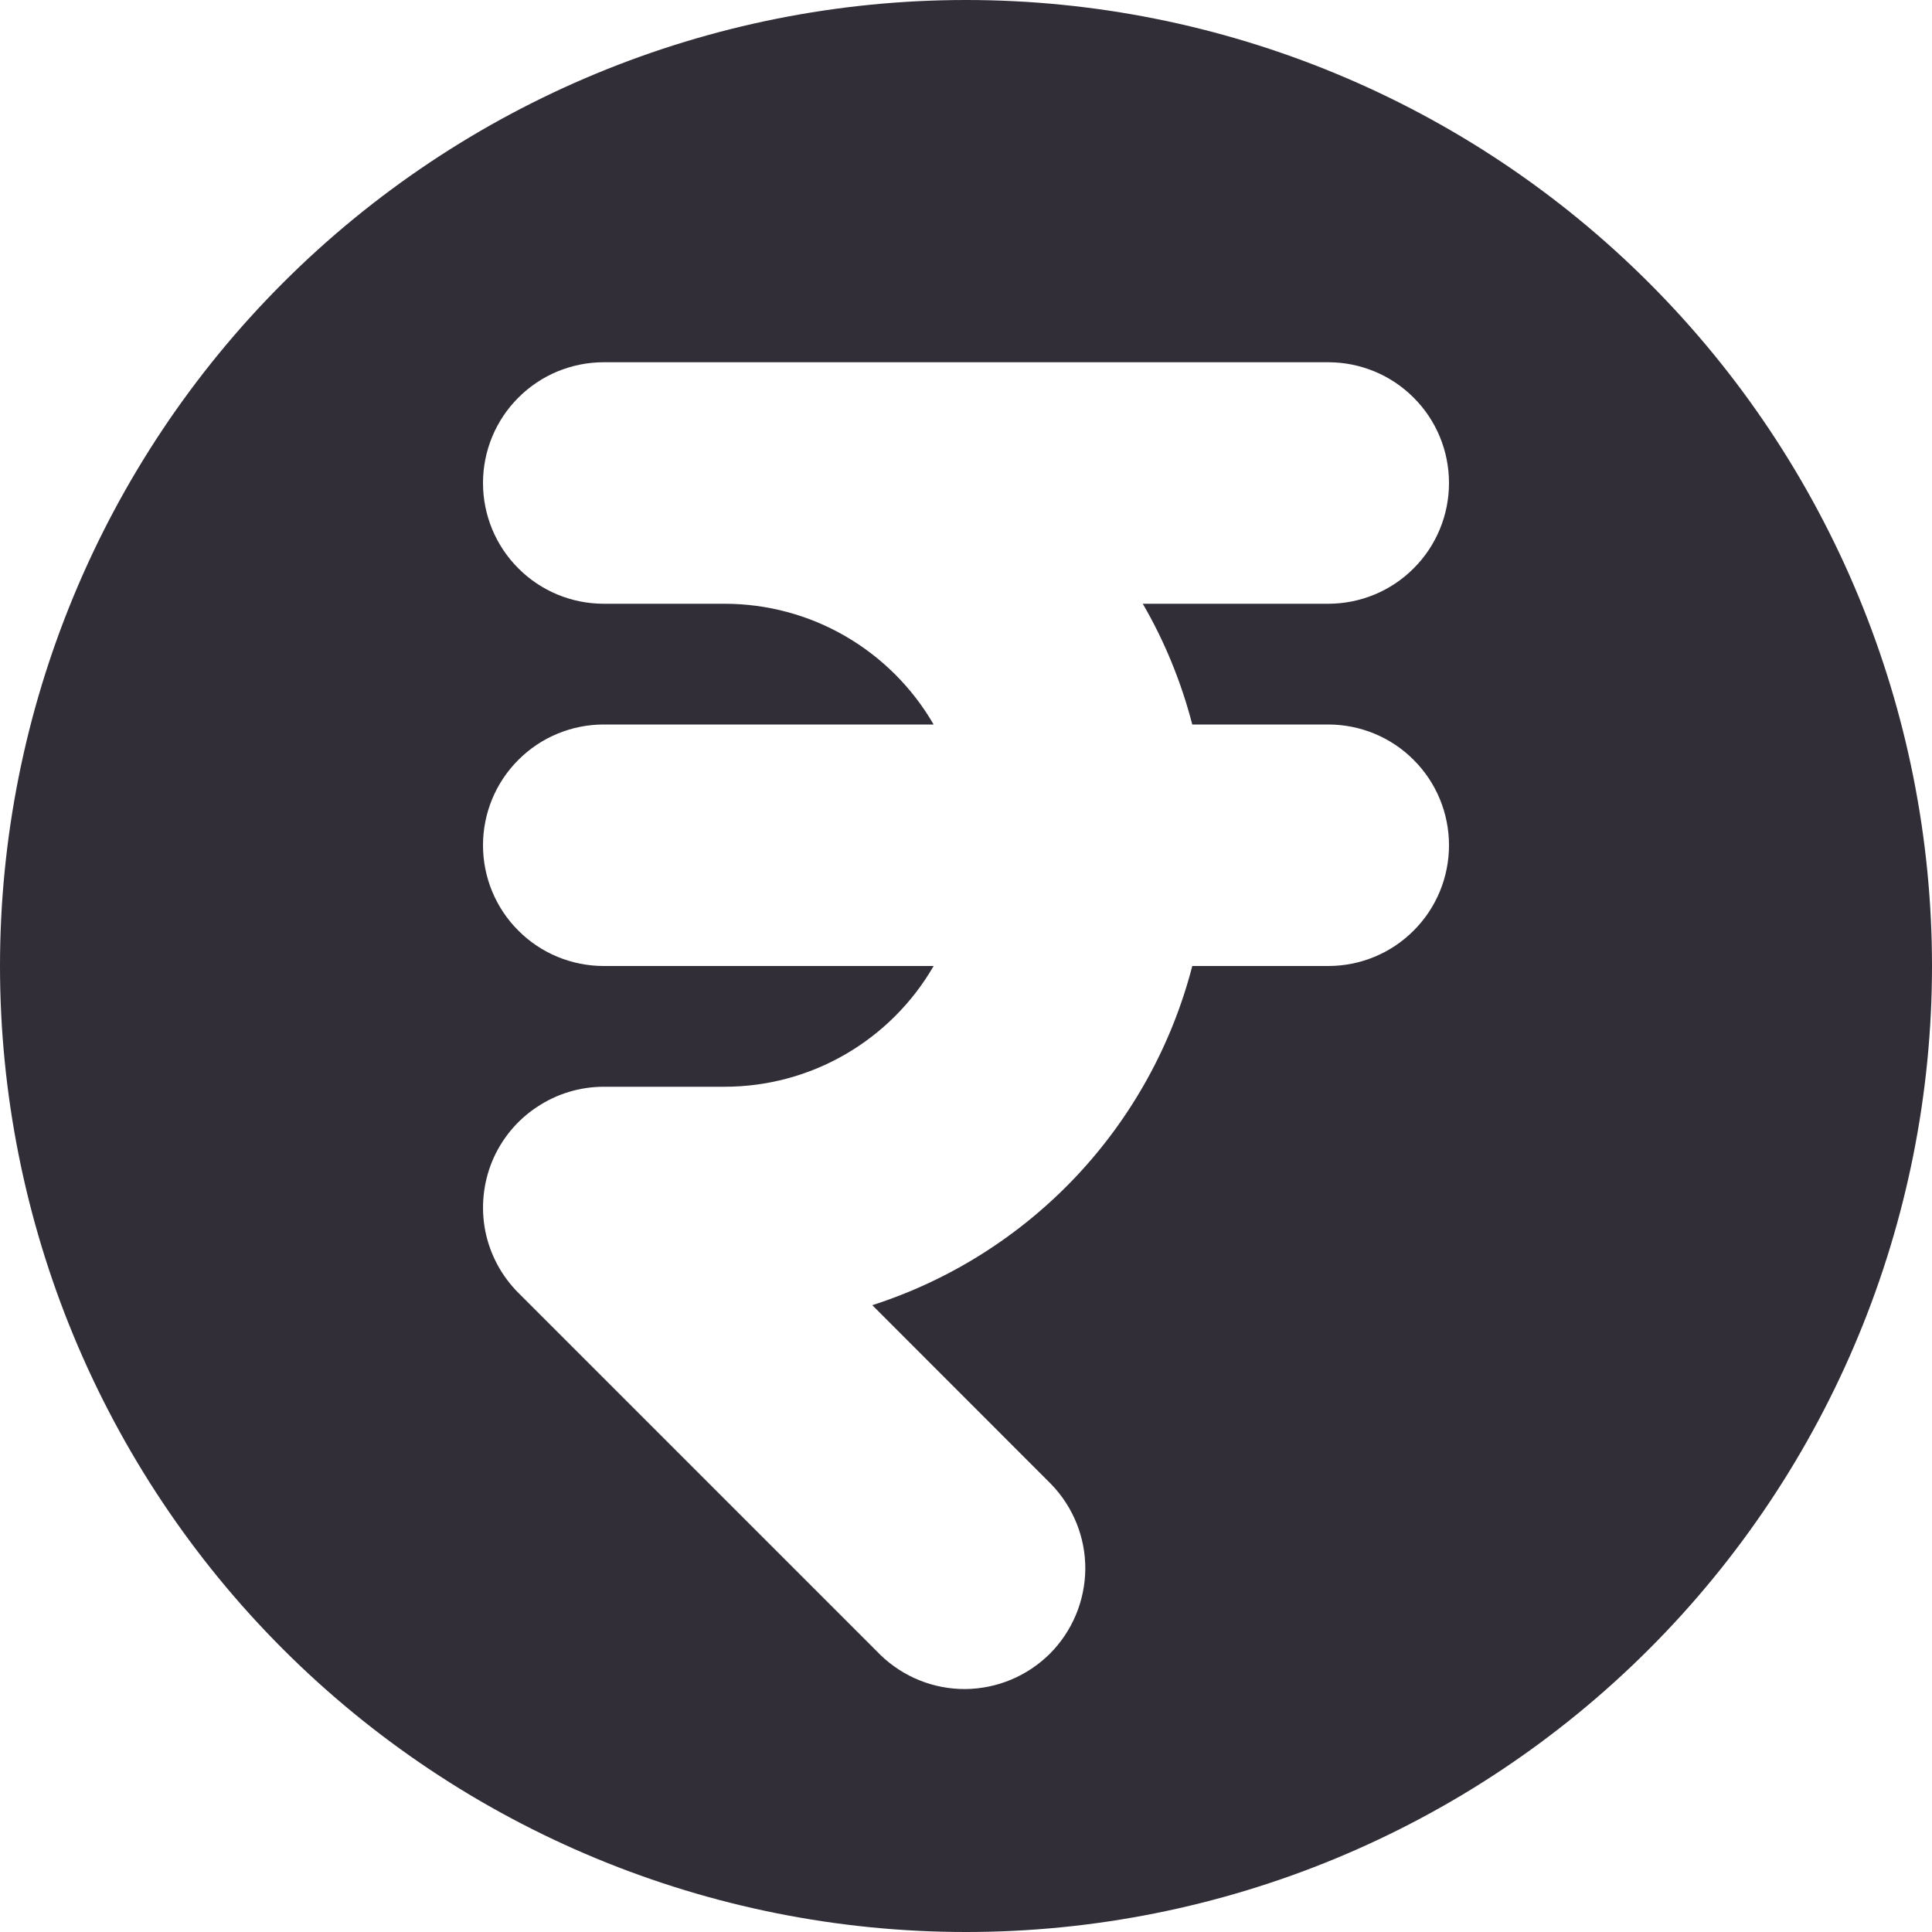
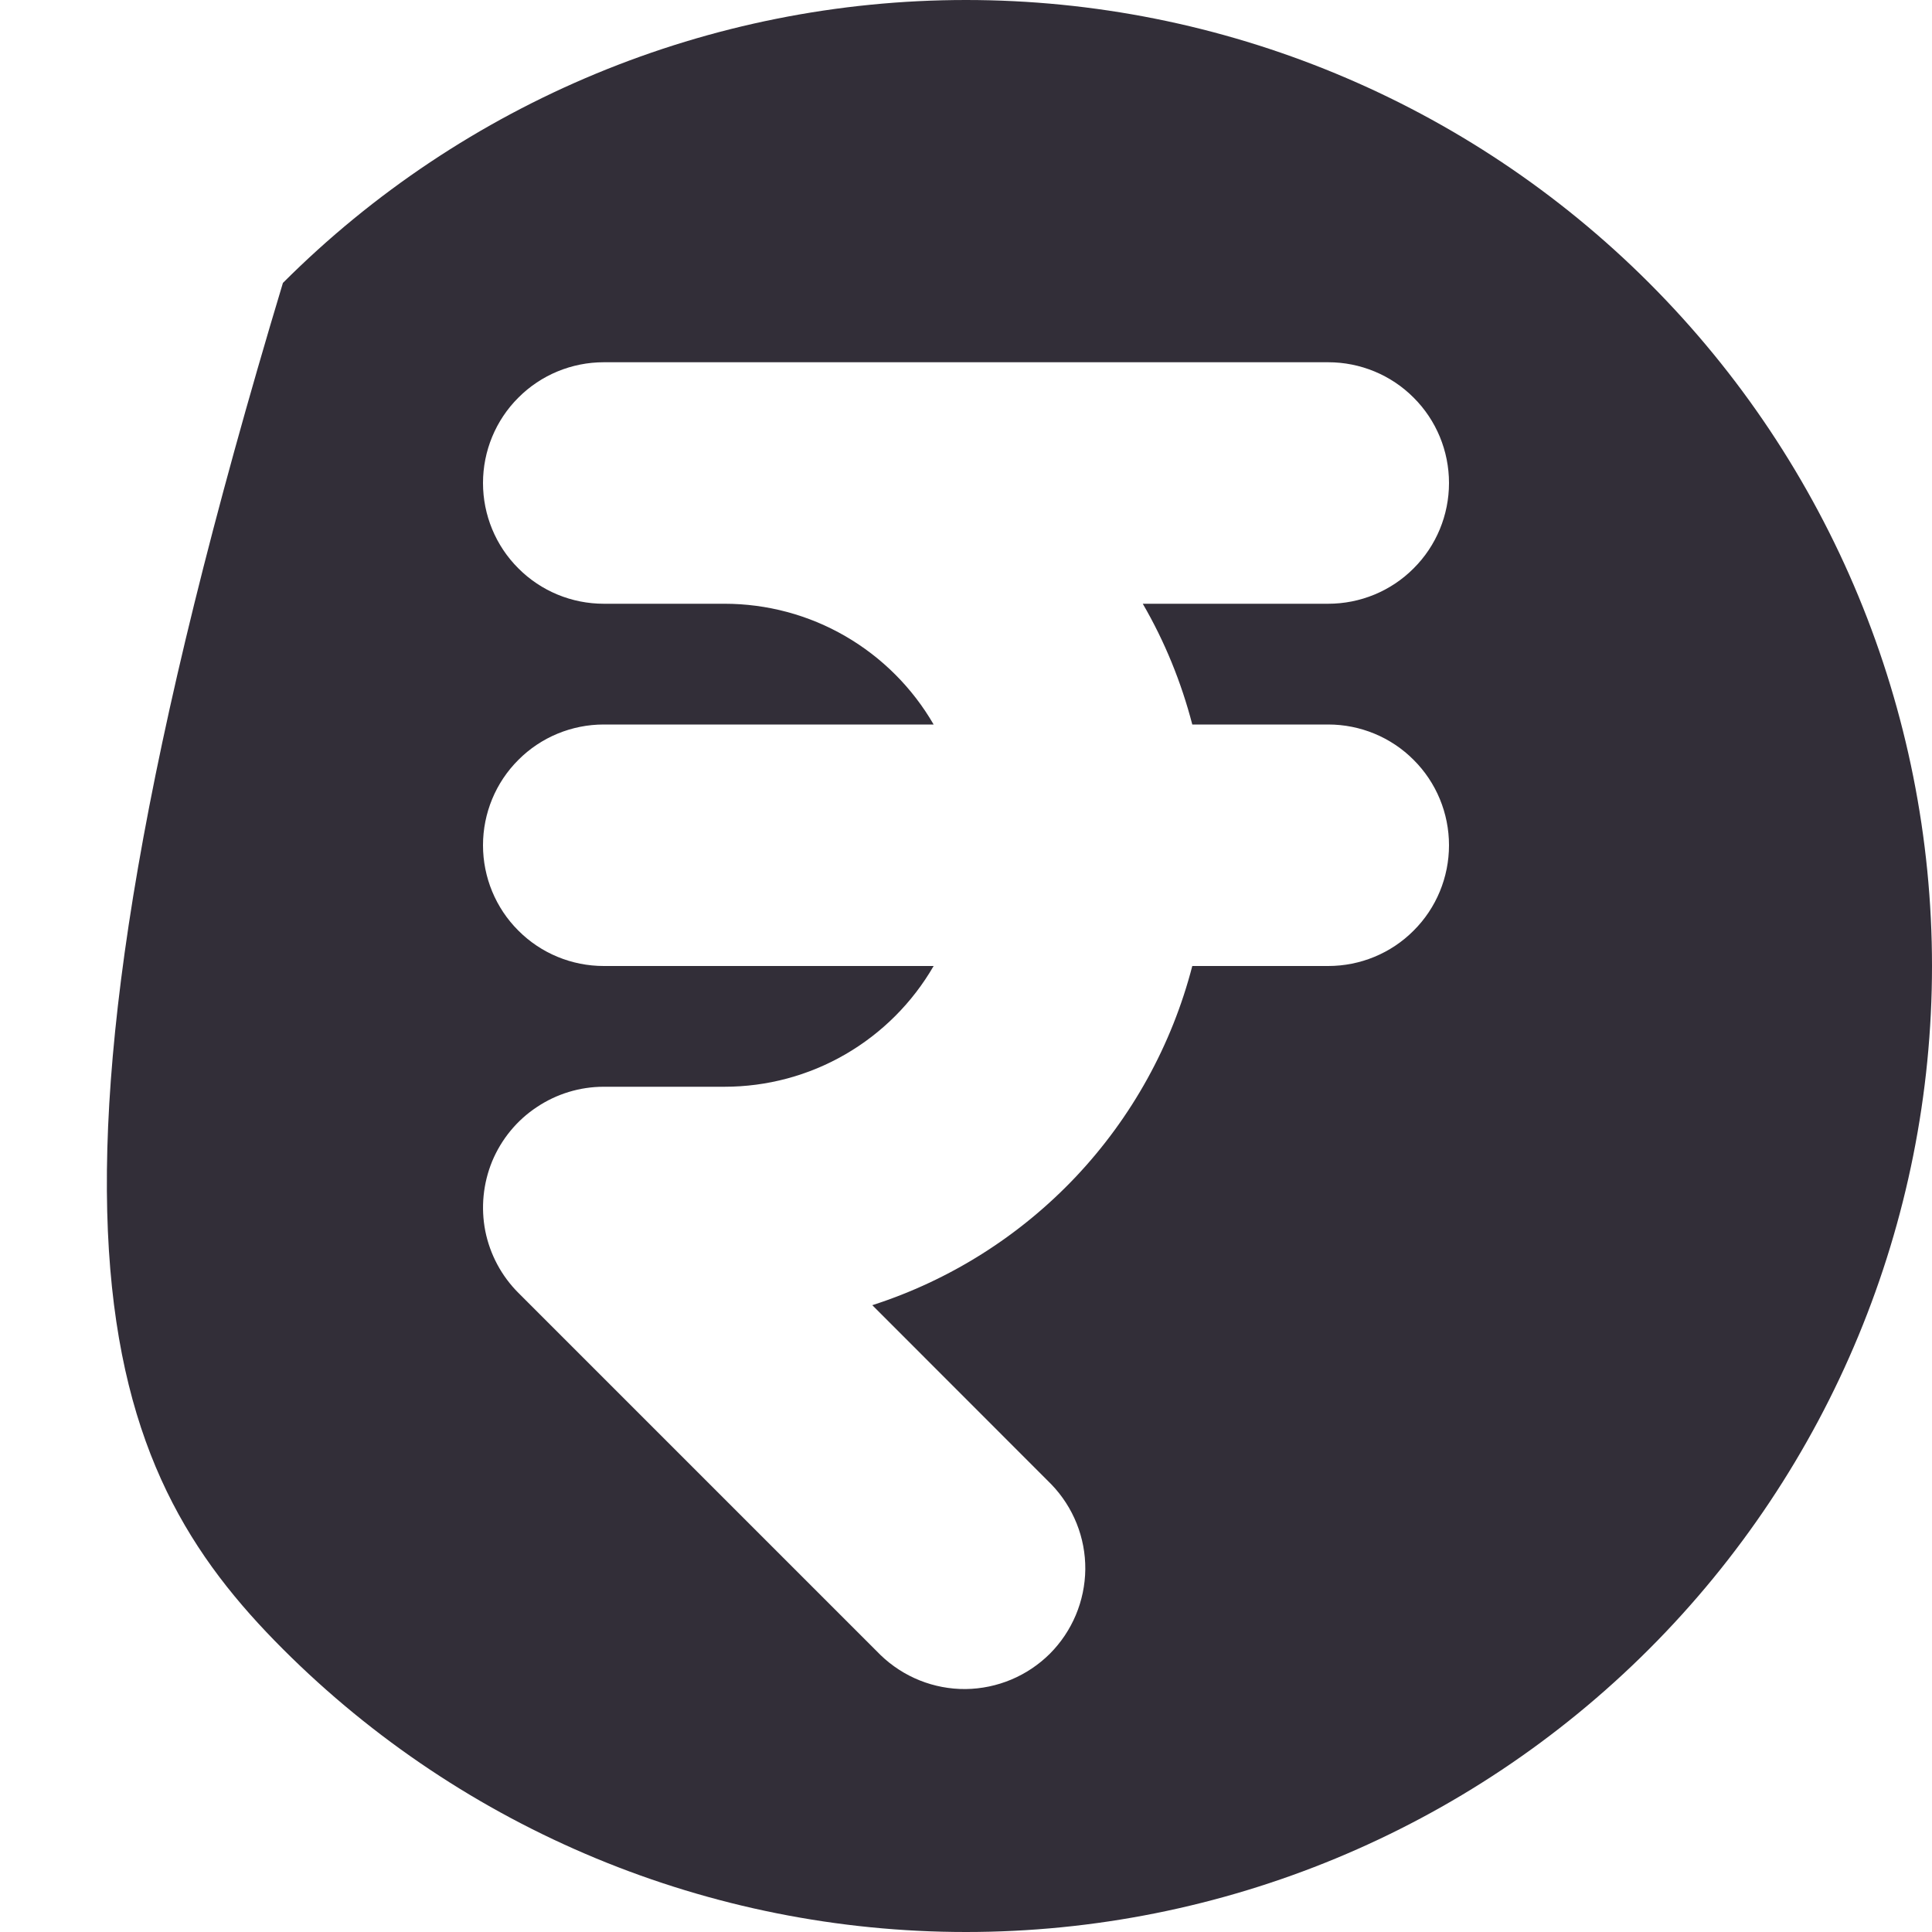
<svg xmlns="http://www.w3.org/2000/svg" width="16" height="16" viewBox="0 0 16 16" fill="none">
-   <path fill-rule="evenodd" clip-rule="evenodd" d="M8 16C10.122 16 12.157 15.157 13.657 13.657C15.157 12.157 16 10.122 16 8C16 5.878 15.157 3.843 13.657 2.343C12.157 0.843 10.122 0 8 0C5.878 0 3.843 0.843 2.343 2.343C0.843 3.843 0 5.878 0 8C0 10.122 0.843 12.157 2.343 13.657C3.843 15.157 5.878 16 8 16ZM5 3C4.735 3 4.48 3.105 4.293 3.293C4.105 3.48 4 3.735 4 4C4 4.265 4.105 4.52 4.293 4.707C4.48 4.895 4.735 5 5 5H6C6.351 5 6.696 5.092 7 5.268C7.304 5.444 7.556 5.696 7.732 6H5C4.735 6 4.48 6.105 4.293 6.293C4.105 6.48 4 6.735 4 7C4 7.265 4.105 7.52 4.293 7.707C4.48 7.895 4.735 8 5 8H7.732C7.556 8.304 7.304 8.556 7 8.732C6.696 8.908 6.351 9 6 9H5C4.802 9 4.609 9.059 4.445 9.169C4.28 9.278 4.152 9.435 4.076 9.617C4.001 9.8 3.981 10.001 4.019 10.195C4.058 10.389 4.153 10.567 4.293 10.707L7.293 13.707C7.482 13.889 7.734 13.99 7.996 13.988C8.259 13.985 8.509 13.88 8.695 13.695C8.88 13.509 8.985 13.259 8.988 12.996C8.99 12.734 8.889 12.482 8.707 12.293L7.224 10.809C7.867 10.602 8.446 10.236 8.91 9.745C9.373 9.254 9.705 8.654 9.874 8H11C11.265 8 11.52 7.895 11.707 7.707C11.895 7.52 12 7.265 12 7C12 6.735 11.895 6.48 11.707 6.293C11.52 6.105 11.265 6 11 6H9.874C9.783 5.65 9.646 5.313 9.464 5H11C11.265 5 11.52 4.895 11.707 4.707C11.895 4.52 12 4.265 12 4C12 3.735 11.895 3.48 11.707 3.293C11.52 3.105 11.265 3 11 3H5Z" fill="#322E38" />
+   <path fill-rule="evenodd" clip-rule="evenodd" d="M8 16C10.122 16 12.157 15.157 13.657 13.657C15.157 12.157 16 10.122 16 8C16 5.878 15.157 3.843 13.657 2.343C12.157 0.843 10.122 0 8 0C5.878 0 3.843 0.843 2.343 2.343C0 10.122 0.843 12.157 2.343 13.657C3.843 15.157 5.878 16 8 16ZM5 3C4.735 3 4.48 3.105 4.293 3.293C4.105 3.48 4 3.735 4 4C4 4.265 4.105 4.52 4.293 4.707C4.48 4.895 4.735 5 5 5H6C6.351 5 6.696 5.092 7 5.268C7.304 5.444 7.556 5.696 7.732 6H5C4.735 6 4.48 6.105 4.293 6.293C4.105 6.48 4 6.735 4 7C4 7.265 4.105 7.52 4.293 7.707C4.48 7.895 4.735 8 5 8H7.732C7.556 8.304 7.304 8.556 7 8.732C6.696 8.908 6.351 9 6 9H5C4.802 9 4.609 9.059 4.445 9.169C4.28 9.278 4.152 9.435 4.076 9.617C4.001 9.8 3.981 10.001 4.019 10.195C4.058 10.389 4.153 10.567 4.293 10.707L7.293 13.707C7.482 13.889 7.734 13.99 7.996 13.988C8.259 13.985 8.509 13.88 8.695 13.695C8.88 13.509 8.985 13.259 8.988 12.996C8.99 12.734 8.889 12.482 8.707 12.293L7.224 10.809C7.867 10.602 8.446 10.236 8.91 9.745C9.373 9.254 9.705 8.654 9.874 8H11C11.265 8 11.52 7.895 11.707 7.707C11.895 7.52 12 7.265 12 7C12 6.735 11.895 6.48 11.707 6.293C11.52 6.105 11.265 6 11 6H9.874C9.783 5.65 9.646 5.313 9.464 5H11C11.265 5 11.52 4.895 11.707 4.707C11.895 4.52 12 4.265 12 4C12 3.735 11.895 3.48 11.707 3.293C11.52 3.105 11.265 3 11 3H5Z" fill="#322E38" />
</svg>